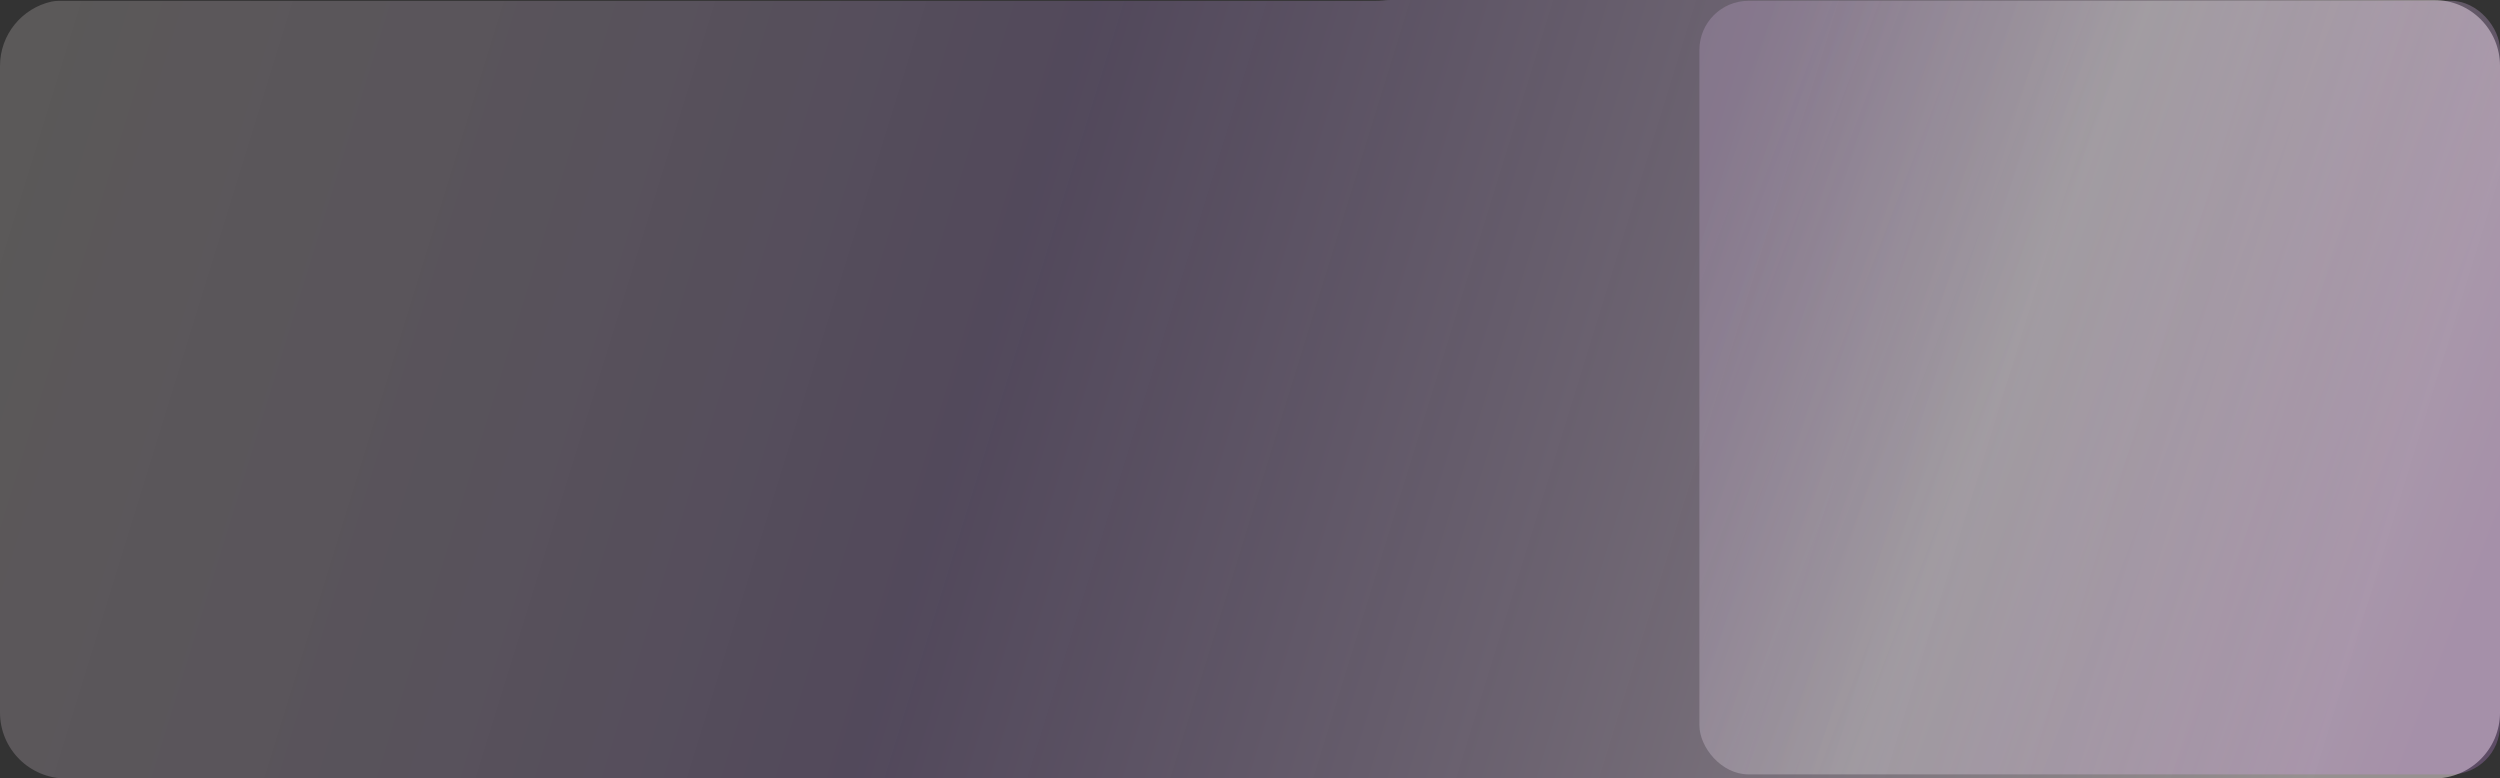
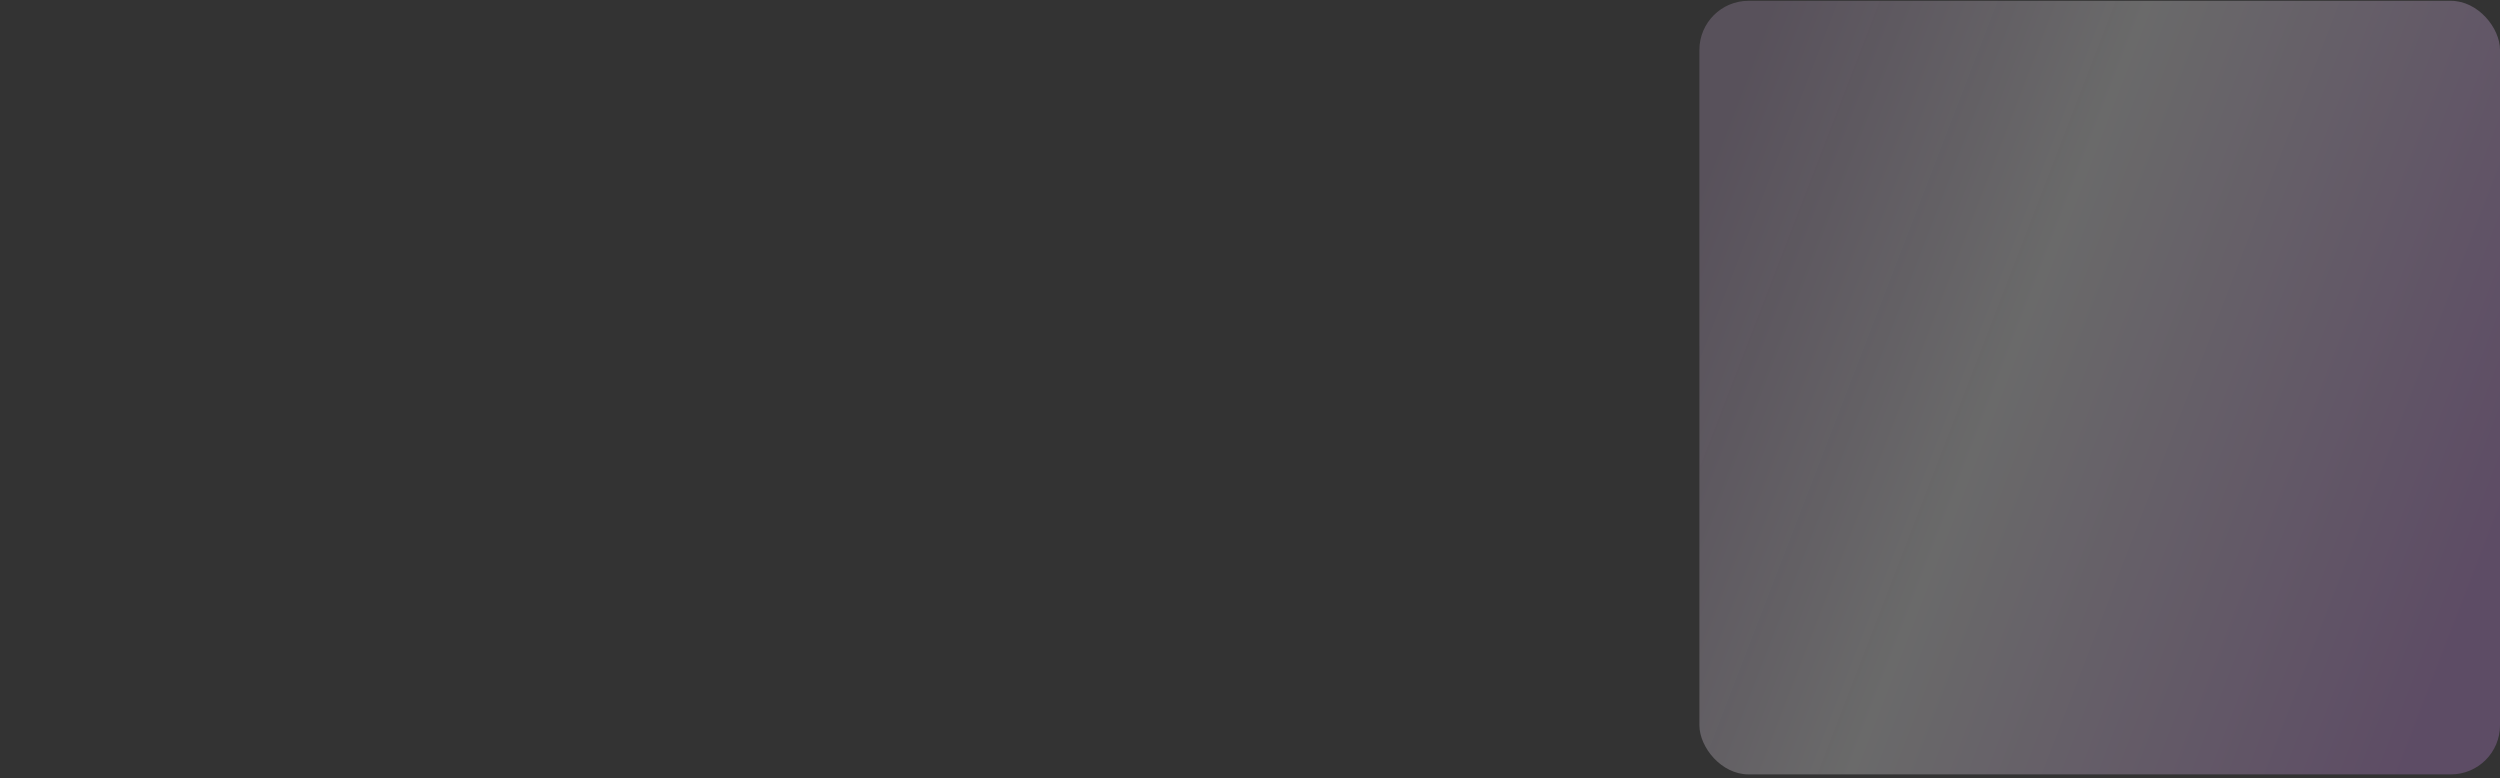
<svg xmlns="http://www.w3.org/2000/svg" width="1018" height="317" viewBox="0 0 1018 317" fill="none">
  <rect x="0" y="0" width="1018" height="317" fill="#333333" stroke="none" />
-   <path fill-rule="evenodd" clip-rule="evenodd" d="M24.145 0.344C23.078 0.344 22.007 0.414 20.966 0.647C8.967 3.331 0 14.045 0 26.853V290.147C0 304.977 12.023 317 26.853 317H991.147C1005.98 317 1018 304.977 1018 290.147V26.853C1018 12.023 1005.98 0 991.147 0H566.106C565.038 0 563.974 0.101 562.912 0.208C562.017 0.298 561.109 0.344 560.19 0.344H24.145Z" fill="url(#paint0_linear_1189_203)" />
  <rect opacity="0.3" x="692" y="0.332" width="326" height="315" rx="20" fill="url(#paint1_linear_1189_203)" />
  <defs>
    <linearGradient id="paint0_linear_1189_203" x1="41.452" y1="-110.194" x2="984.183" y2="180.629" gradientUnits="userSpaceOnUse">
      <stop stop-color="#FAEEEE" stop-opacity="0.2" />
      <stop offset="0.425" stop-color="#9A7BB9" stop-opacity="0.3" />
      <stop offset="1" stop-color="#FAEEEE" stop-opacity="0.5" />
    </linearGradient>
    <linearGradient id="paint1_linear_1189_203" x1="705.356" y1="34.785" x2="1040.27" y2="164.017" gradientUnits="userSpaceOnUse">
      <stop stop-color="#E7C5F5" stop-opacity="0.688" />
      <stop offset="0.405" stop-color="white" stop-opacity="0.9" />
      <stop offset="1" stop-color="#D08FEC" stop-opacity="0.9" />
    </linearGradient>
  </defs>
</svg>